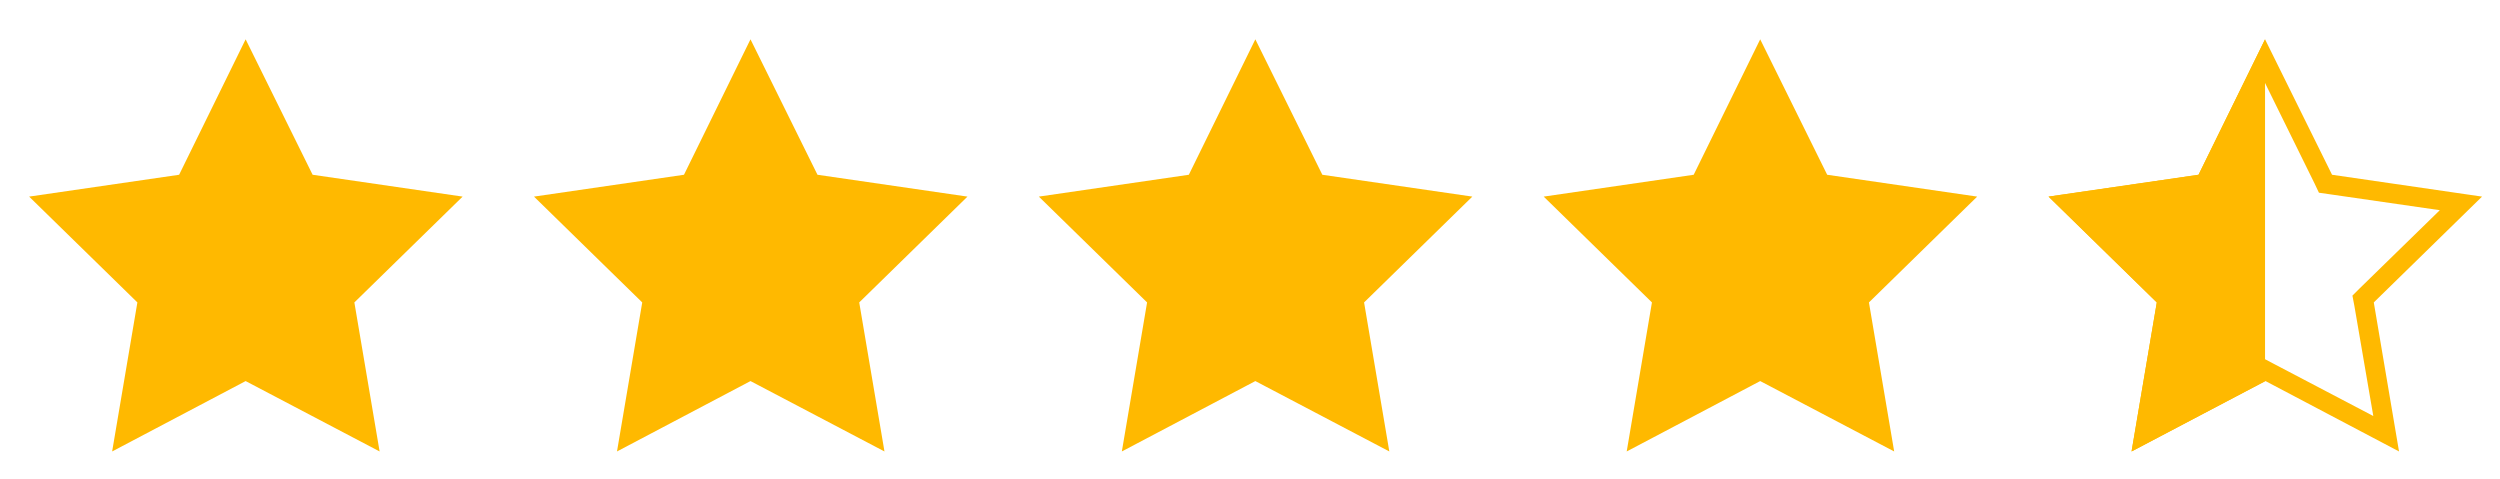
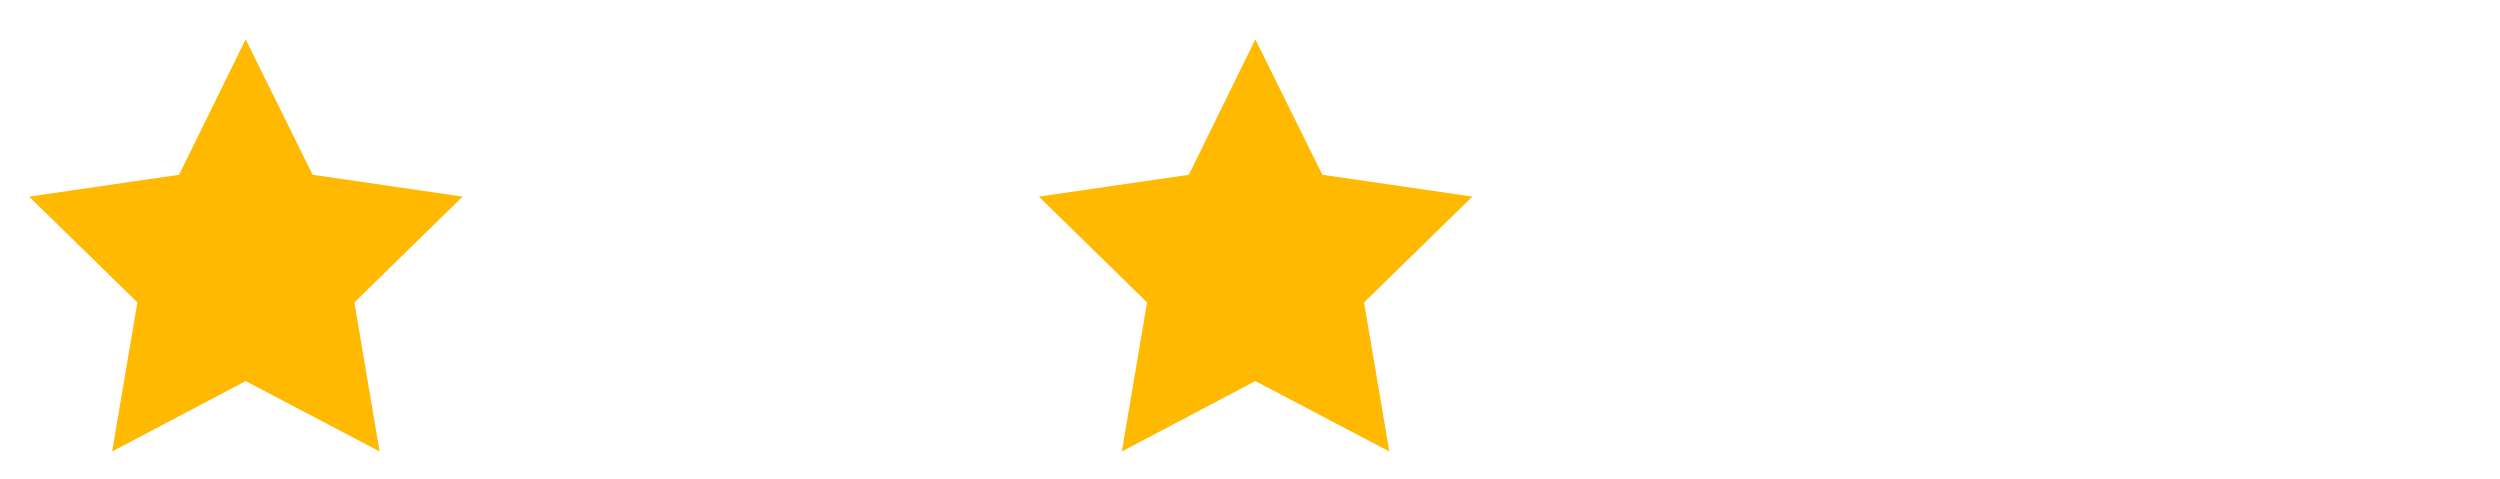
<svg xmlns="http://www.w3.org/2000/svg" version="1.1" id="Lager_1" x="0px" y="0px" viewBox="0 0 515 98.7" style="enable-background:new 0 0 515 98.7;" xml:space="preserve">
  <style type="text/css">
	.st0{fill:#FFB900;}
</style>
  <polygon class="st0" points="50.6,8.1 64.4,36 95.3,40.5 73,62.3 78.2,93 50.6,78.5 23.1,93 28.3,62.3 6,40.5 36.9,36 " />
-   <polygon class="st0" points="154.6,8.1 168.4,36 199.3,40.5 177,62.3 182.2,93 154.6,78.5 127.1,93 132.3,62.3 110,40.5 140.9,36   " />
  <polygon class="st0" points="258.6,8.1 272.4,36 303.3,40.5 281,62.3 286.2,93 258.6,78.5 231.1,93 236.3,62.3 214,40.5 244.9,36   " />
-   <polygon class="st0" points="362.6,8.1 376.4,36 407.3,40.5 385,62.3 390.2,93 362.6,78.5 335.1,93 340.3,62.3 318,40.5 348.9,36   " />
-   <polygon class="st0" points="466.6,8.1 452.9,36 422,40.5 444.3,62.3 439.1,93 466.6,78.5 " />
  <g>
-     <path class="st0" d="M466.6,17.1l10.2,20.7l0.9,1.9l2.1,0.3l22.8,3.3l-16.5,16.1l-1.5,1.5L485,63l3.9,22.7L468.5,75l-1.9-1l-1.9,1   l-20.4,10.7l3.9-22.7l0.4-2.1l-1.5-1.5l-16.5-16.1l22.8-3.3l2.1-0.3l0.9-1.9L466.6,17.1 M466.6,8.1L452.9,36L422,40.5l22.3,21.8   L439.1,93l27.6-14.5L494.2,93L489,62.3l22.3-21.8L480.4,36L466.6,8.1L466.6,8.1z" />
-   </g>
+     </g>
</svg>